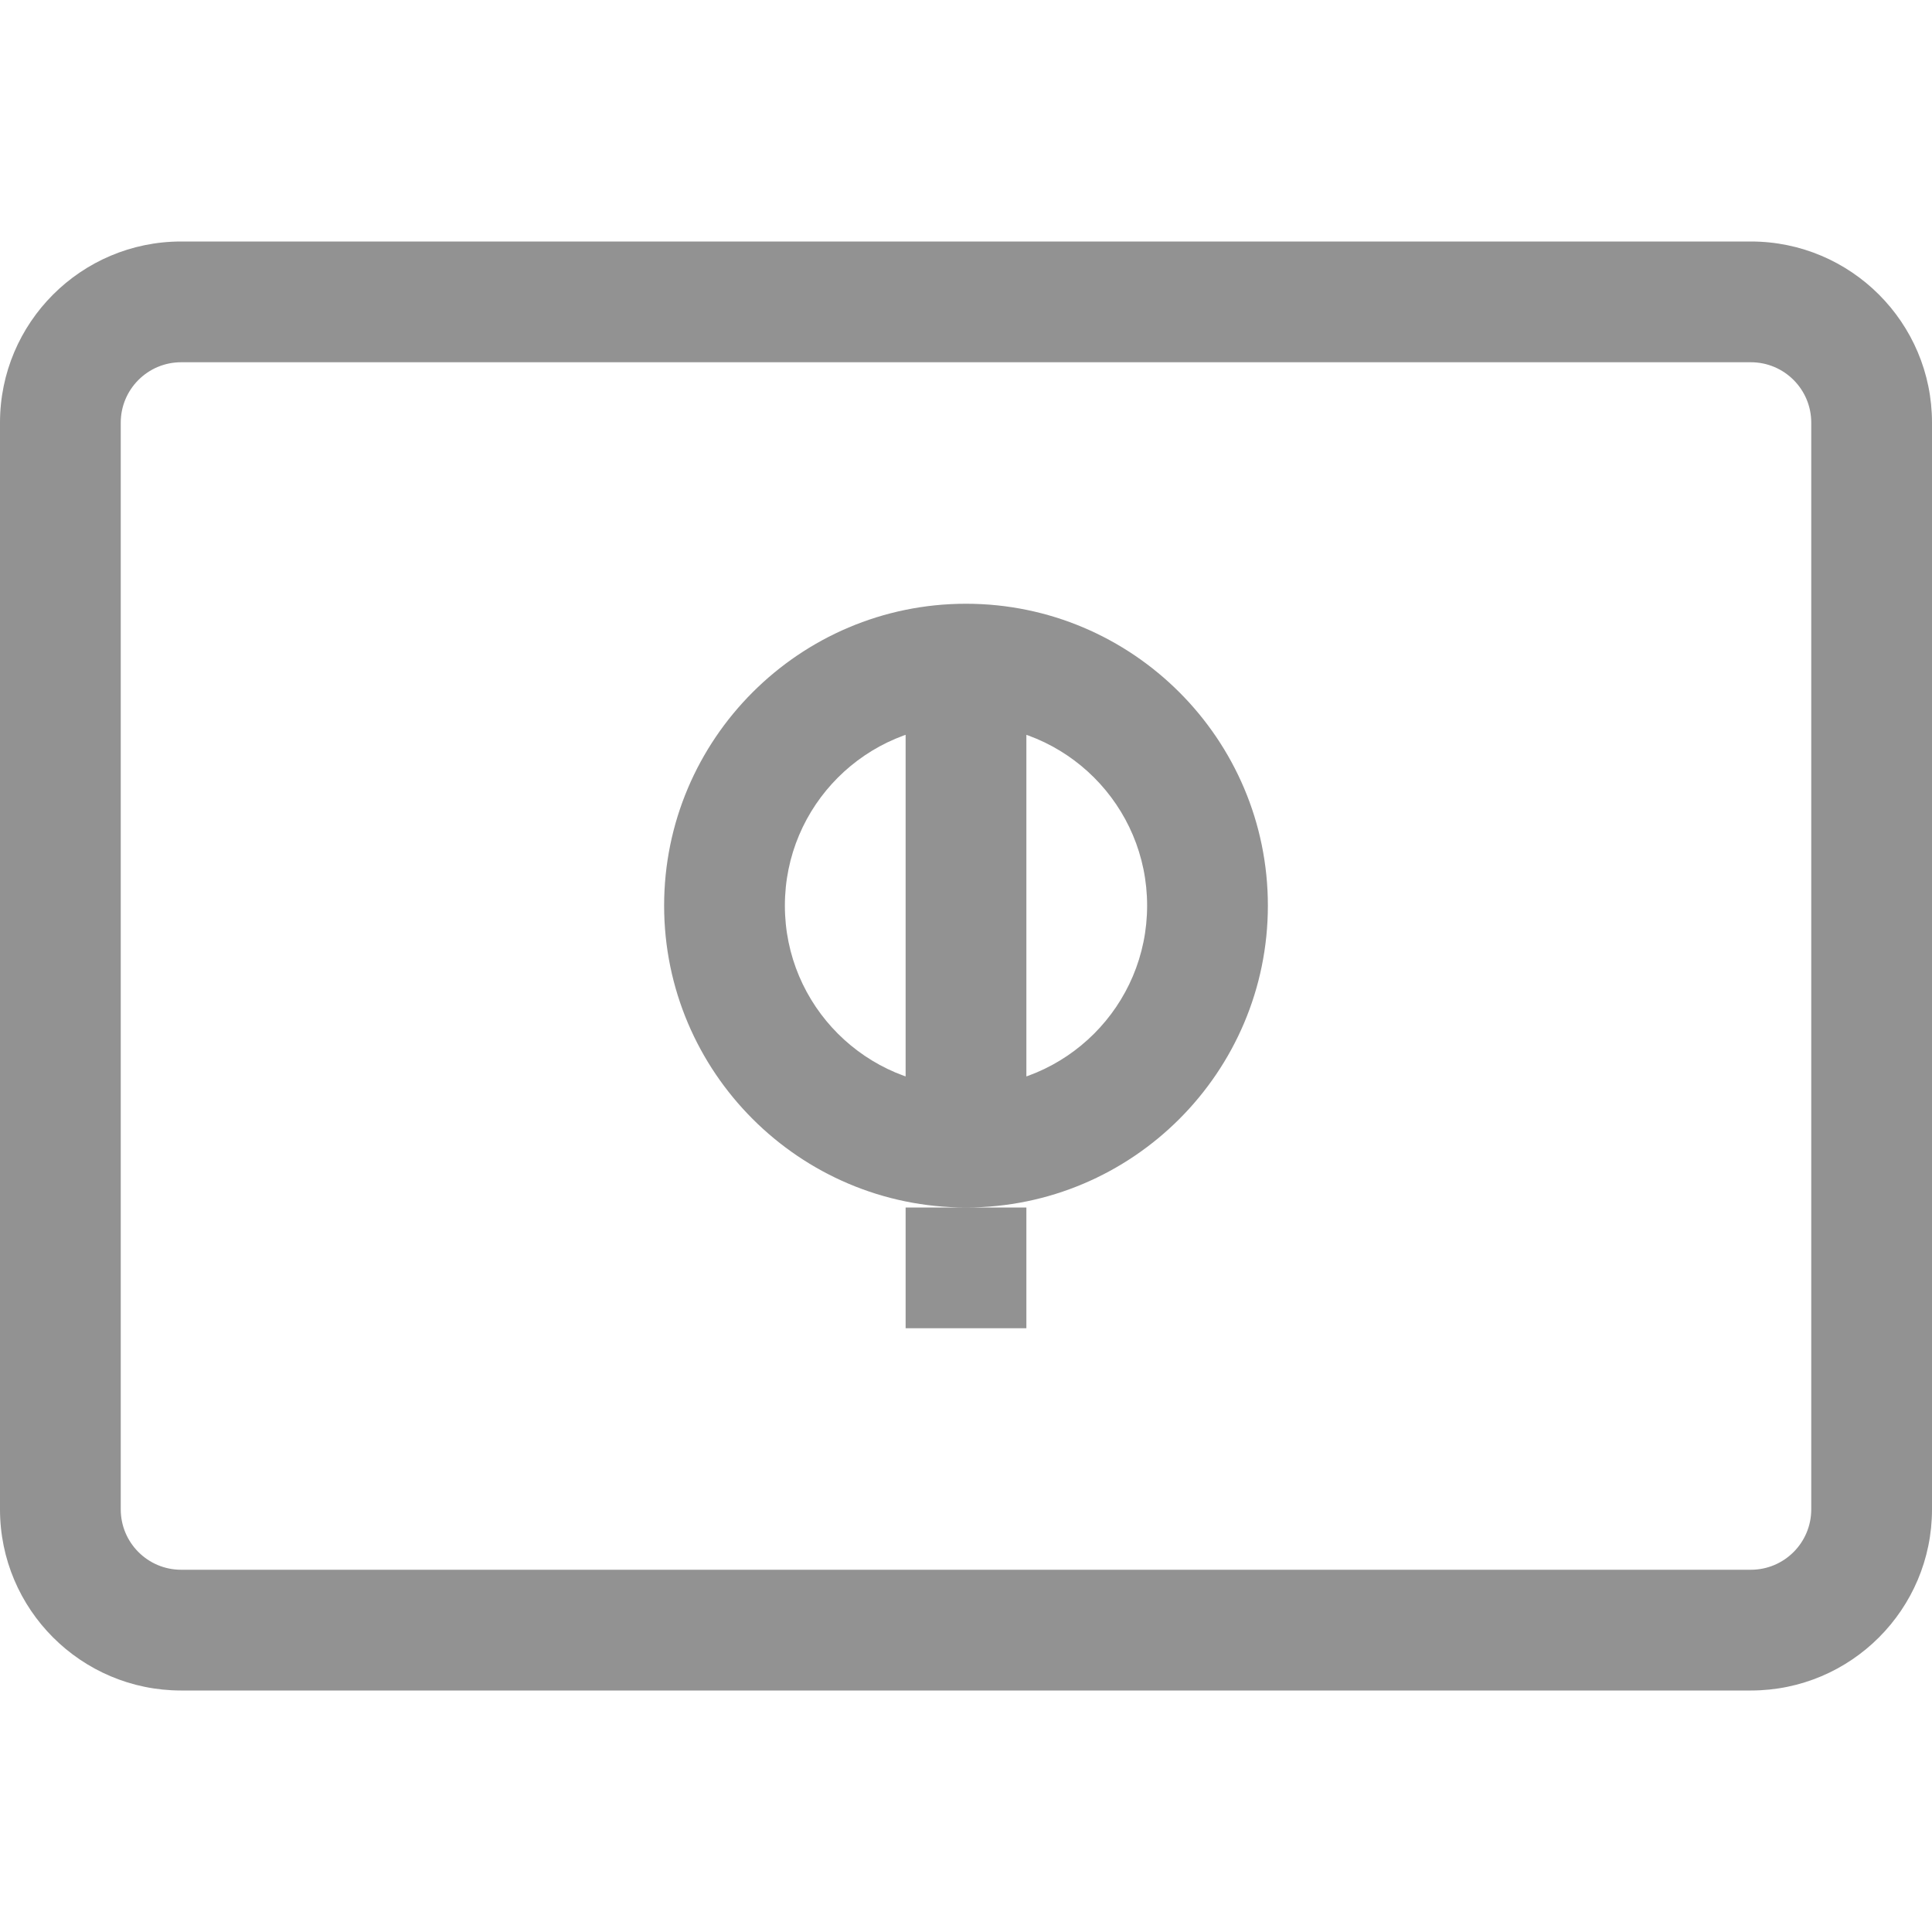
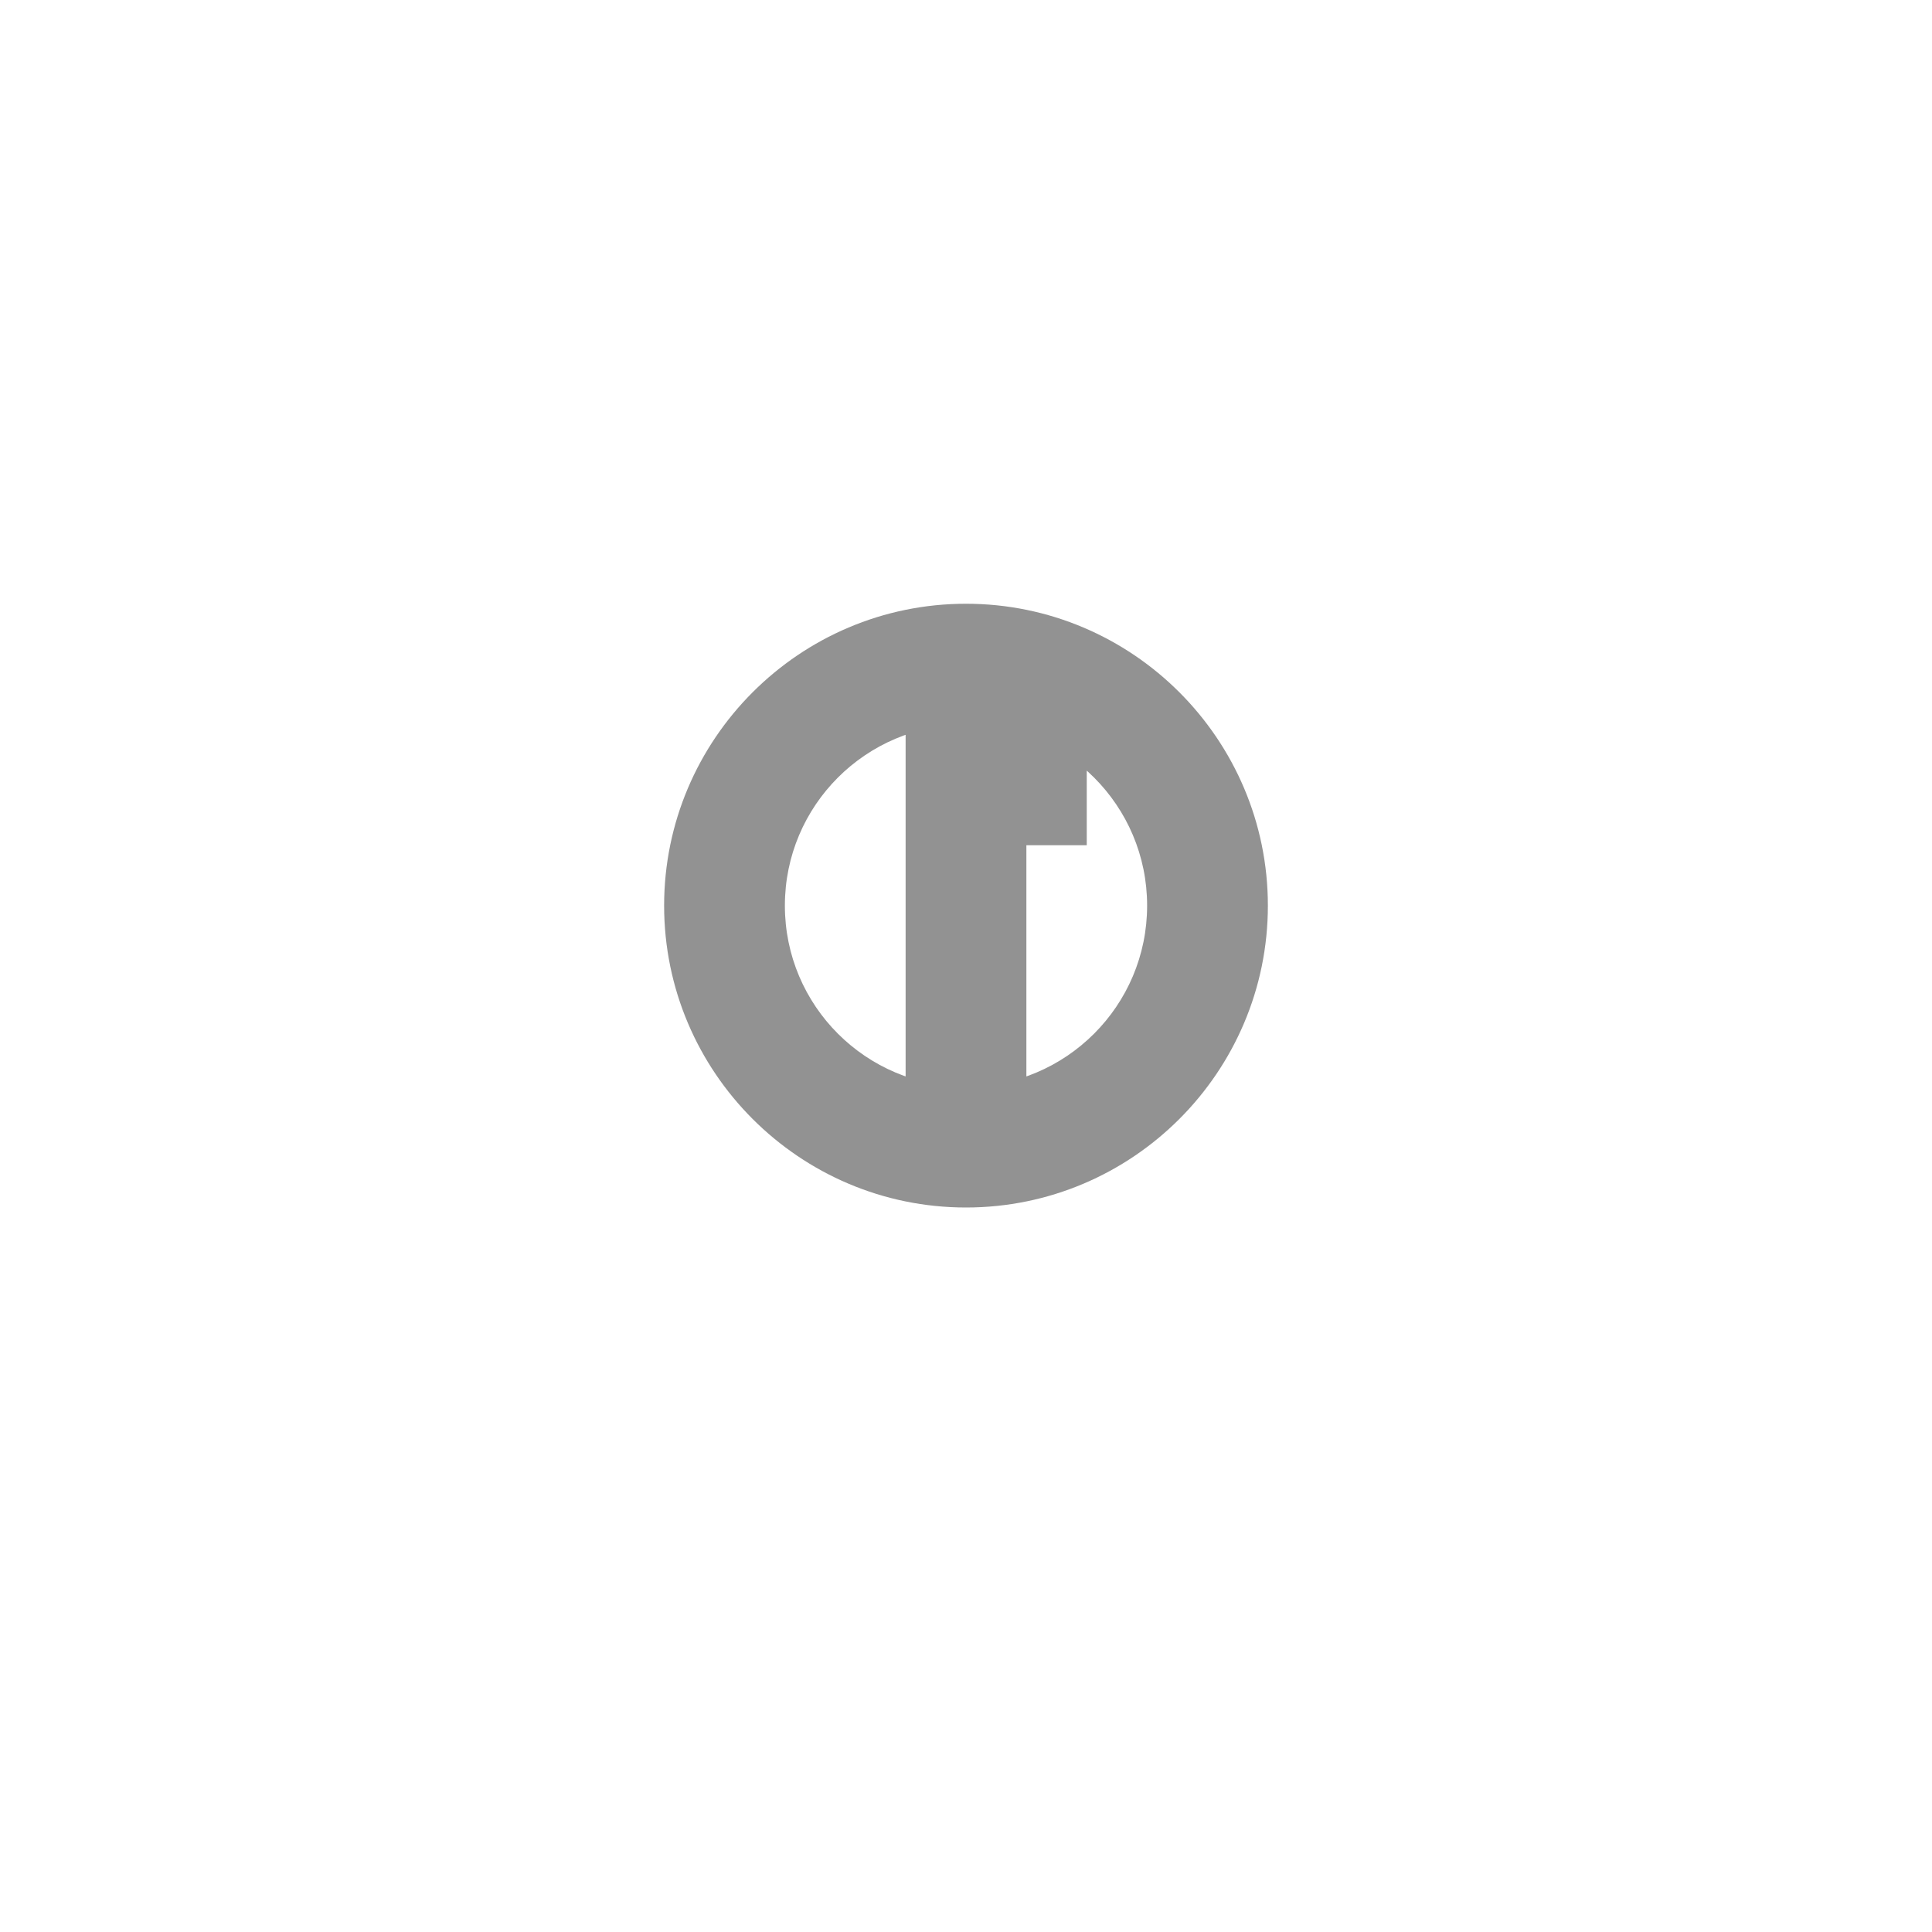
<svg xmlns="http://www.w3.org/2000/svg" t="1760697559442" class="icon" viewBox="0 0 1024 1024" version="1.1" p-id="5834" width="81" height="81">
-   <path d="M928 896H96c-52.992 0-96-43.008-96-96V224c0-52.992 43.008-96 96-96h832c52.992 0 96 43.008 96 96v576c0 52.992-43.008 96-96 96zM96 192c-17.664 0-32 14.336-32 32v576c0 17.664 14.336 32 32 32h832c17.664 0 32-14.336 32-32V224c0-17.664-14.336-32-32-32H96z" fill="#929292" p-id="5835" />
-   <path d="M512 320c88.224 0 160 71.776 160 160s-71.776 160-160 160-160-71.776-160-160 71.776-160 160-160z m0 64c-53.024 0-96 42.976-96 96s42.976 96 96 96 96-42.976 96-96-42.976-96-96-96zM480 640h64v64h-64zM480 384h64v192h-64z" fill="#929292" p-id="5836" />
+   <path d="M512 320c88.224 0 160 71.776 160 160s-71.776 160-160 160-160-71.776-160-160 71.776-160 160-160z m0 64c-53.024 0-96 42.976-96 96s42.976 96 96 96 96-42.976 96-96-42.976-96-96-96zh64v64h-64zM480 384h64v192h-64z" fill="#929292" p-id="5836" />
</svg>